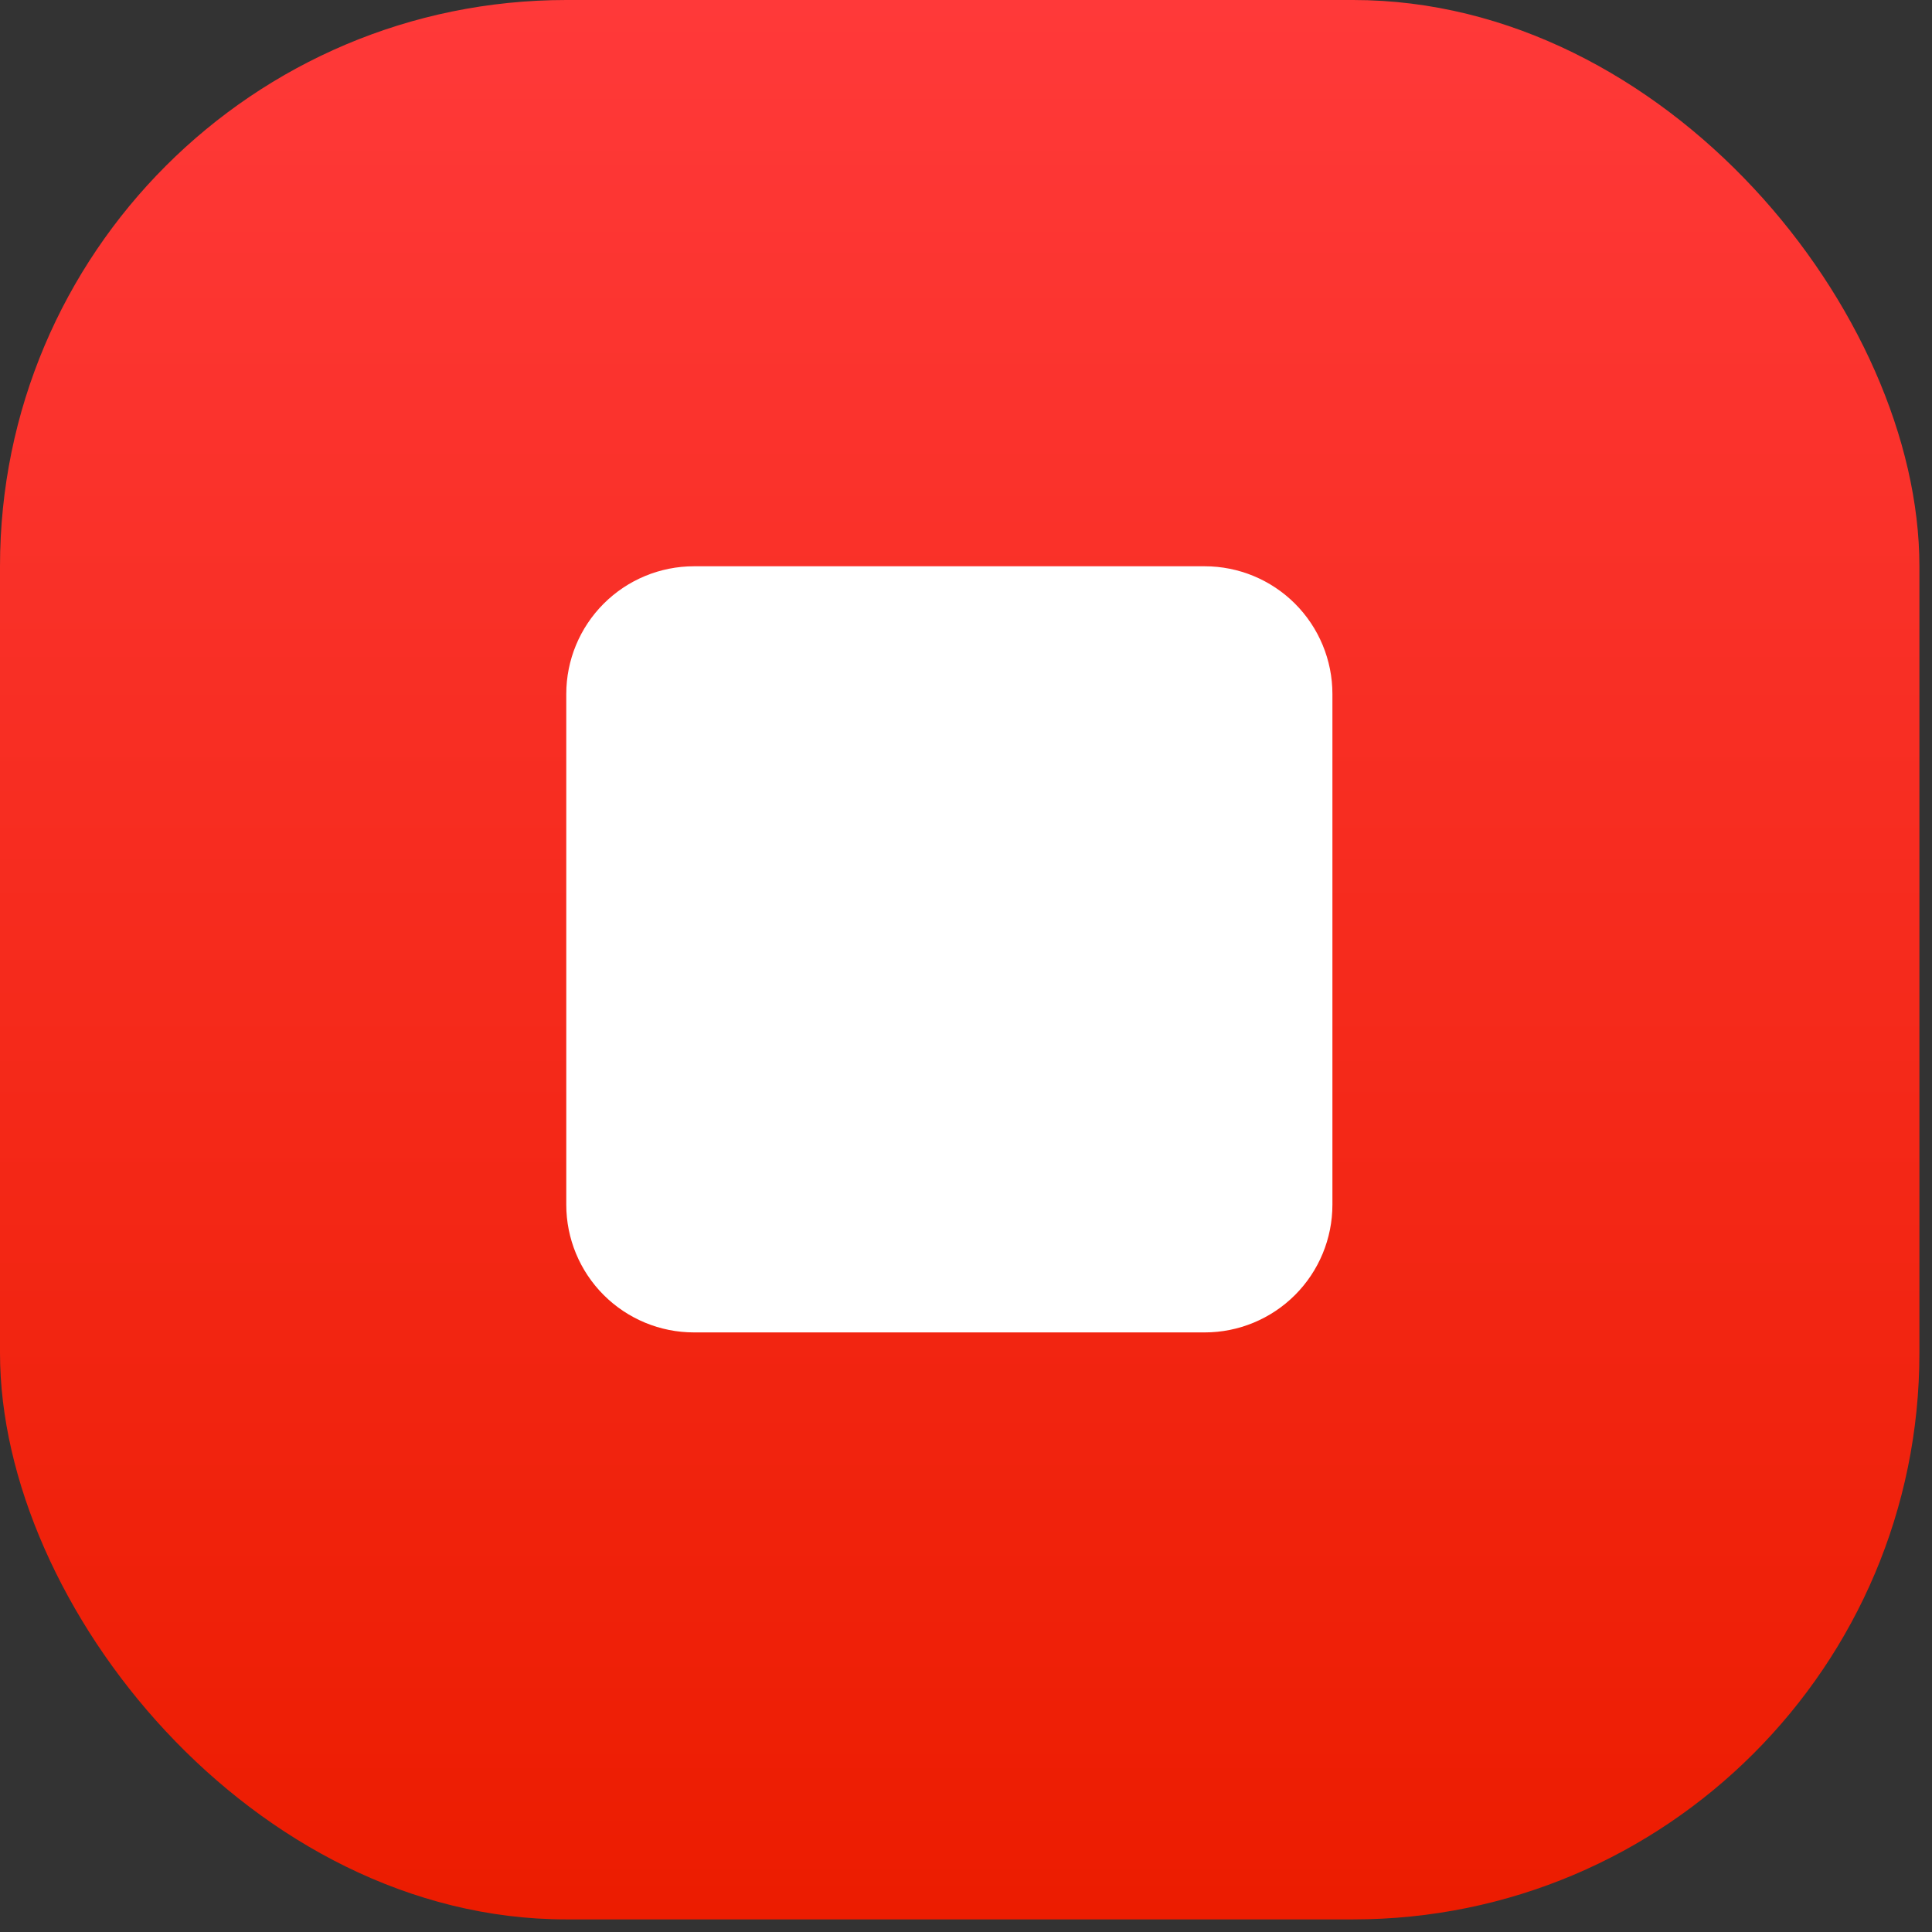
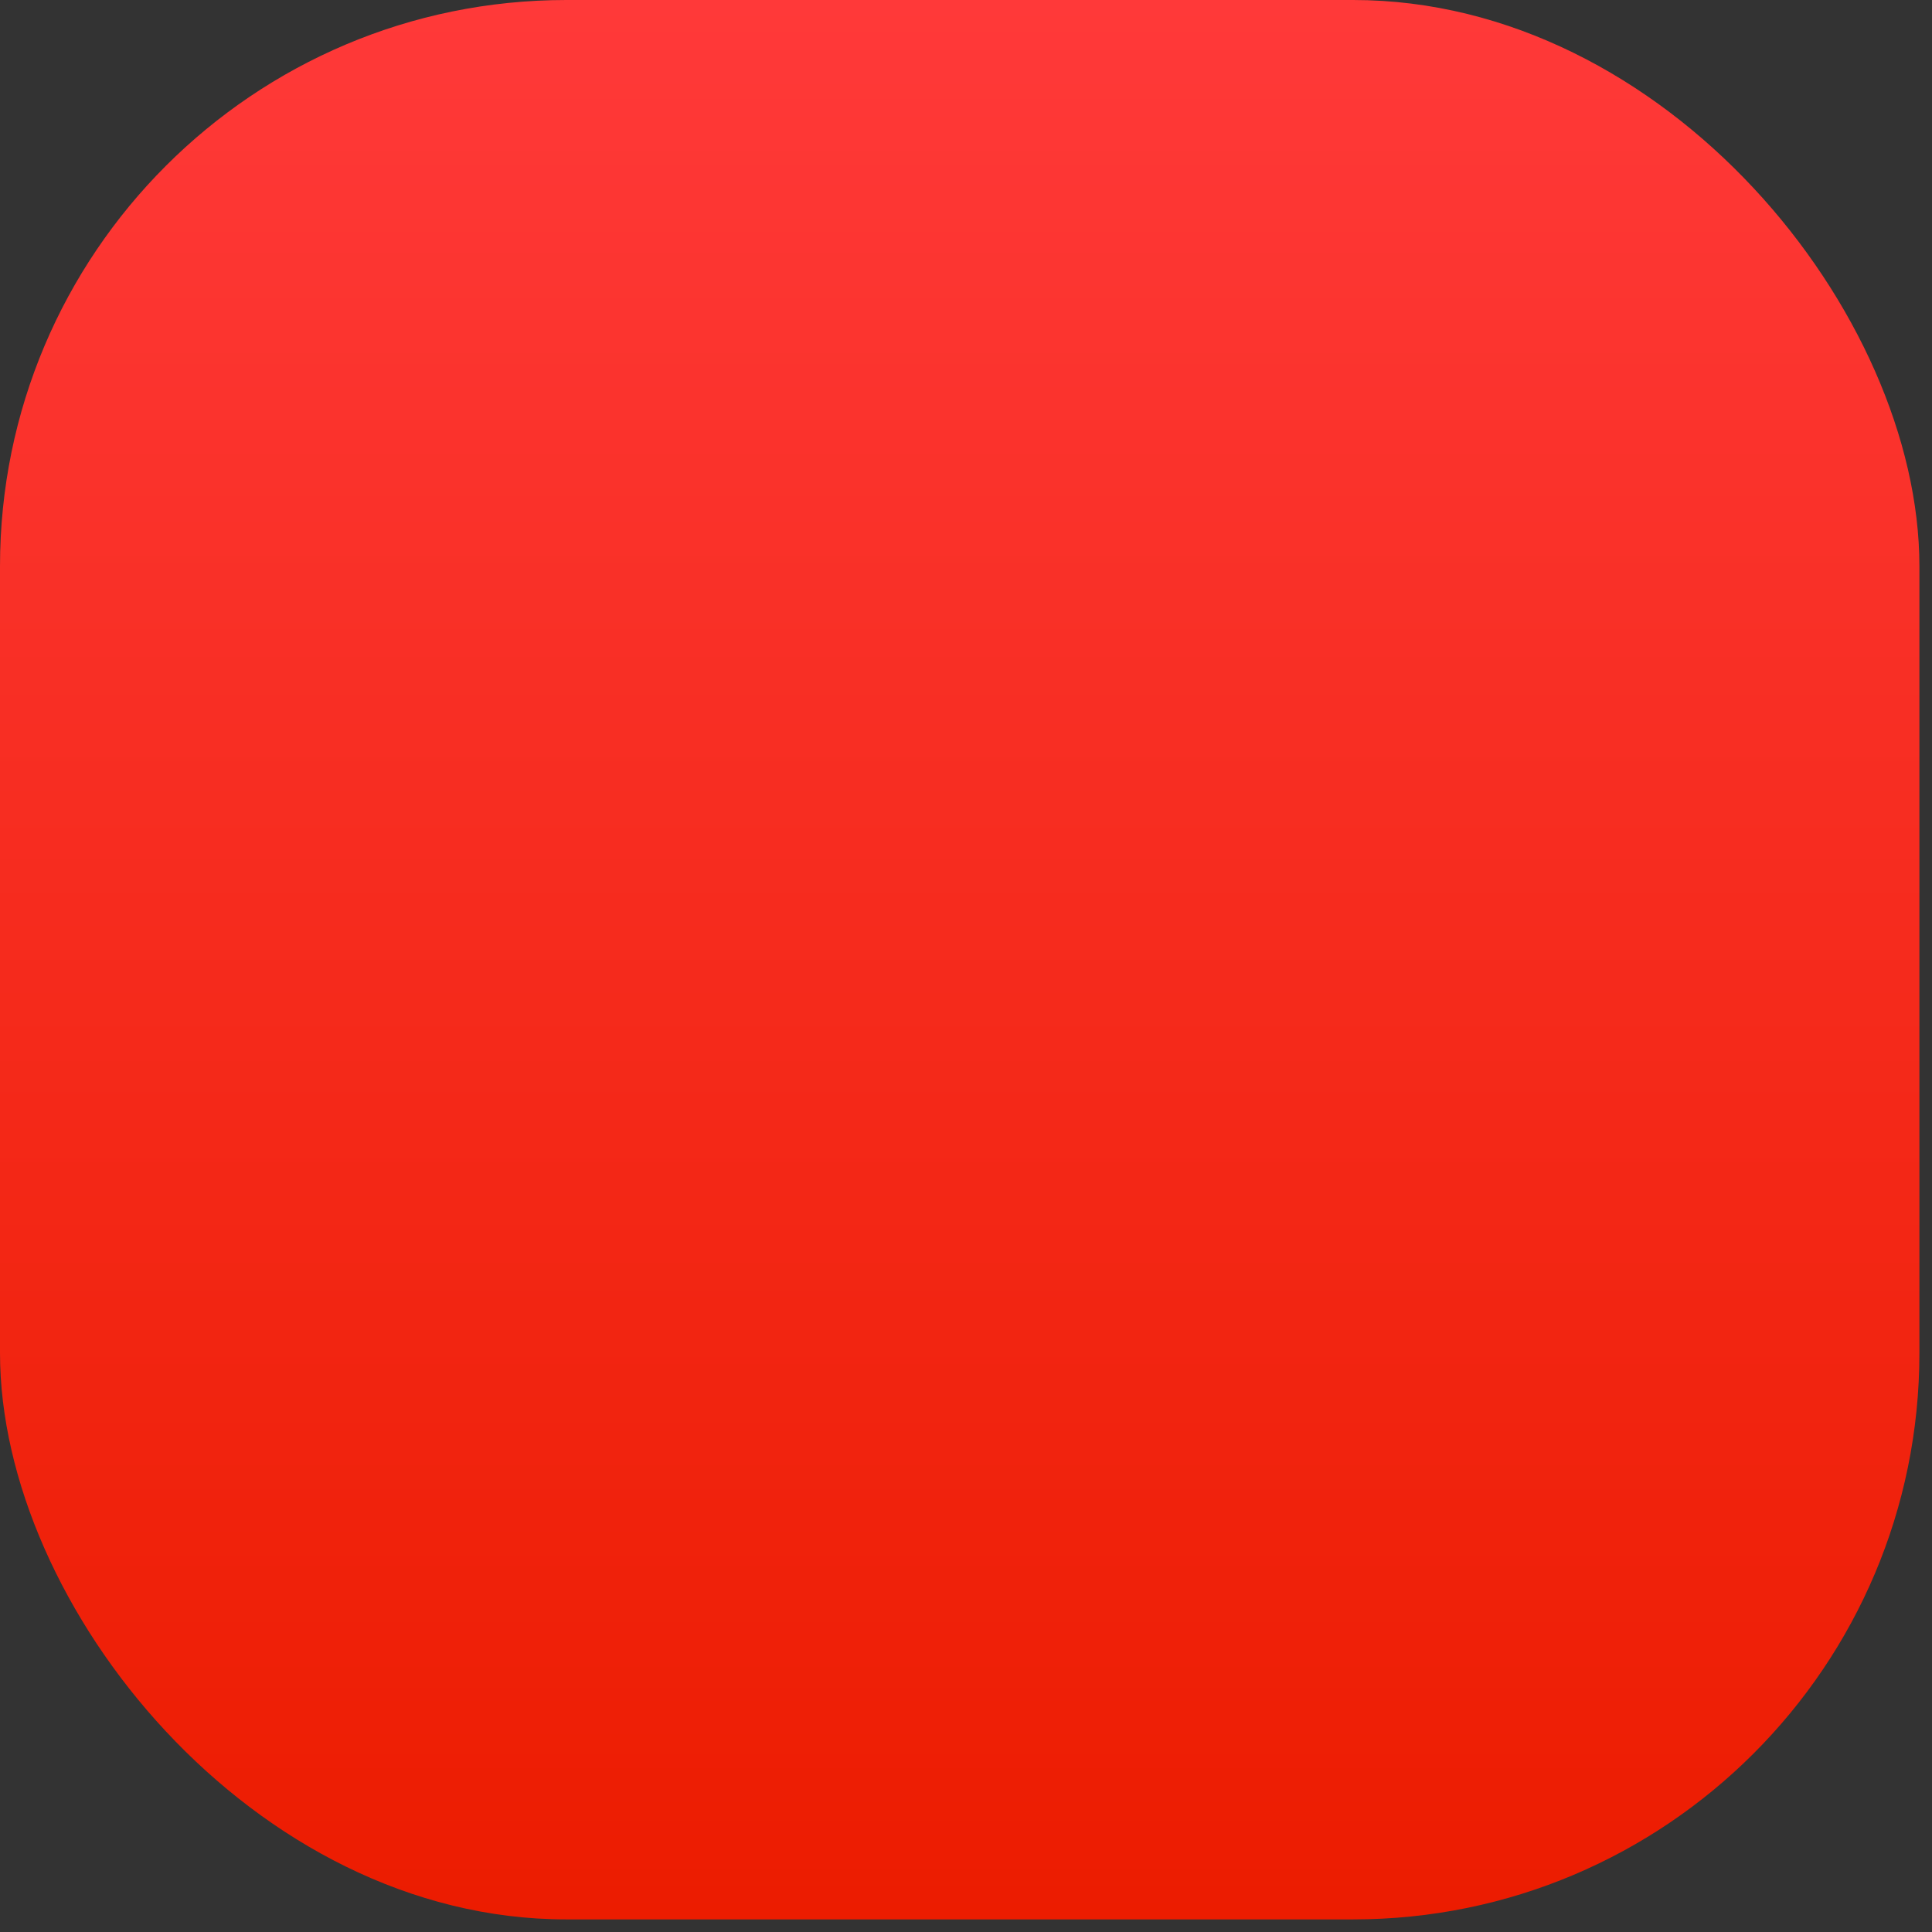
<svg xmlns="http://www.w3.org/2000/svg" width="58" height="58" viewBox="0 0 58 58" fill="none">
  <rect x="0" y="0" width="58" height="58" fill="#333333" stroke="none" />
  <rect width="57.622" height="57.622" rx="17" fill="url(#paint0_linear_1144_81)" />
-   <path d="M17 20.833C17 19.817 17.404 18.842 18.123 18.123C18.842 17.404 19.817 17 20.833 17H36.167C37.183 17 38.158 17.404 38.877 18.123C39.596 18.842 40 19.817 40 20.833V36.167C40 37.183 39.596 38.158 38.877 38.877C38.158 39.596 37.183 40 36.167 40H20.833C19.817 40 18.842 39.596 18.123 38.877C17.404 38.158 17 37.183 17 36.167V20.833Z" fill="white" />
  <defs>
    <linearGradient id="paint0_linear_1144_81" x1="28.811" y1="0" x2="28.811" y2="57.622" gradientUnits="userSpaceOnUse">
      <stop stop-color="#FF3939" />
      <stop offset="1" stop-color="#EC1C00" />
    </linearGradient>
  </defs>
</svg>